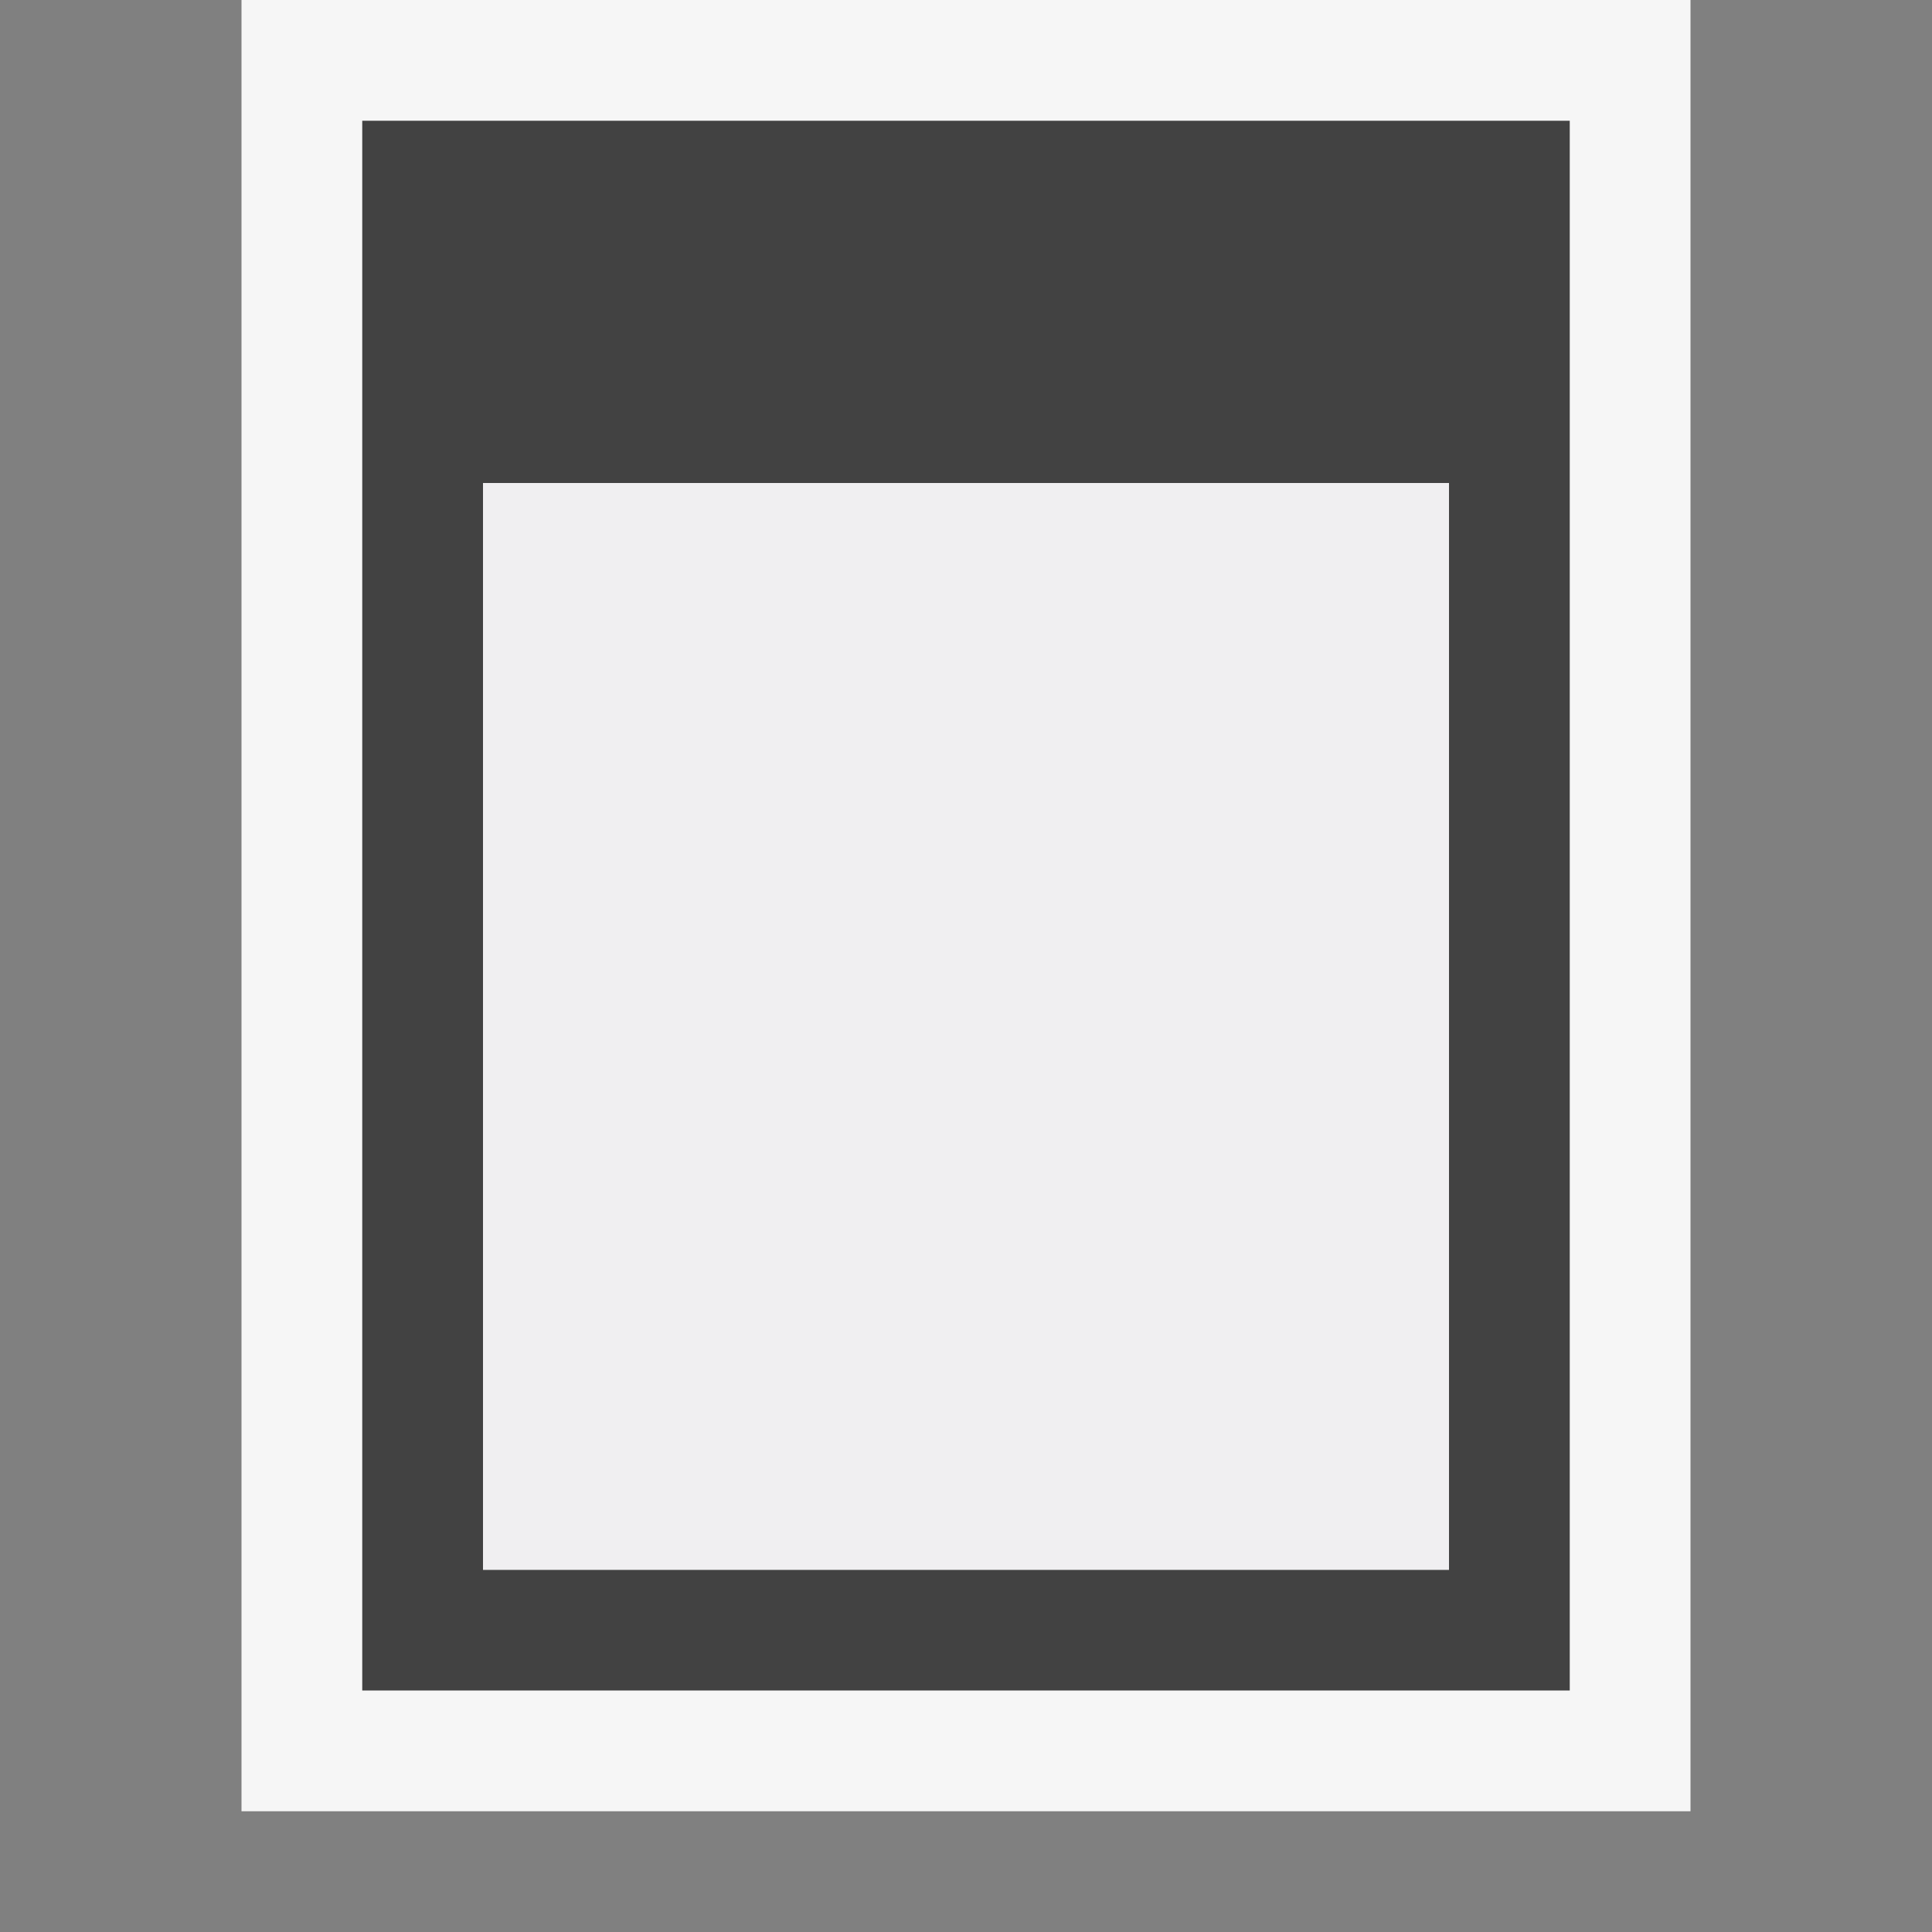
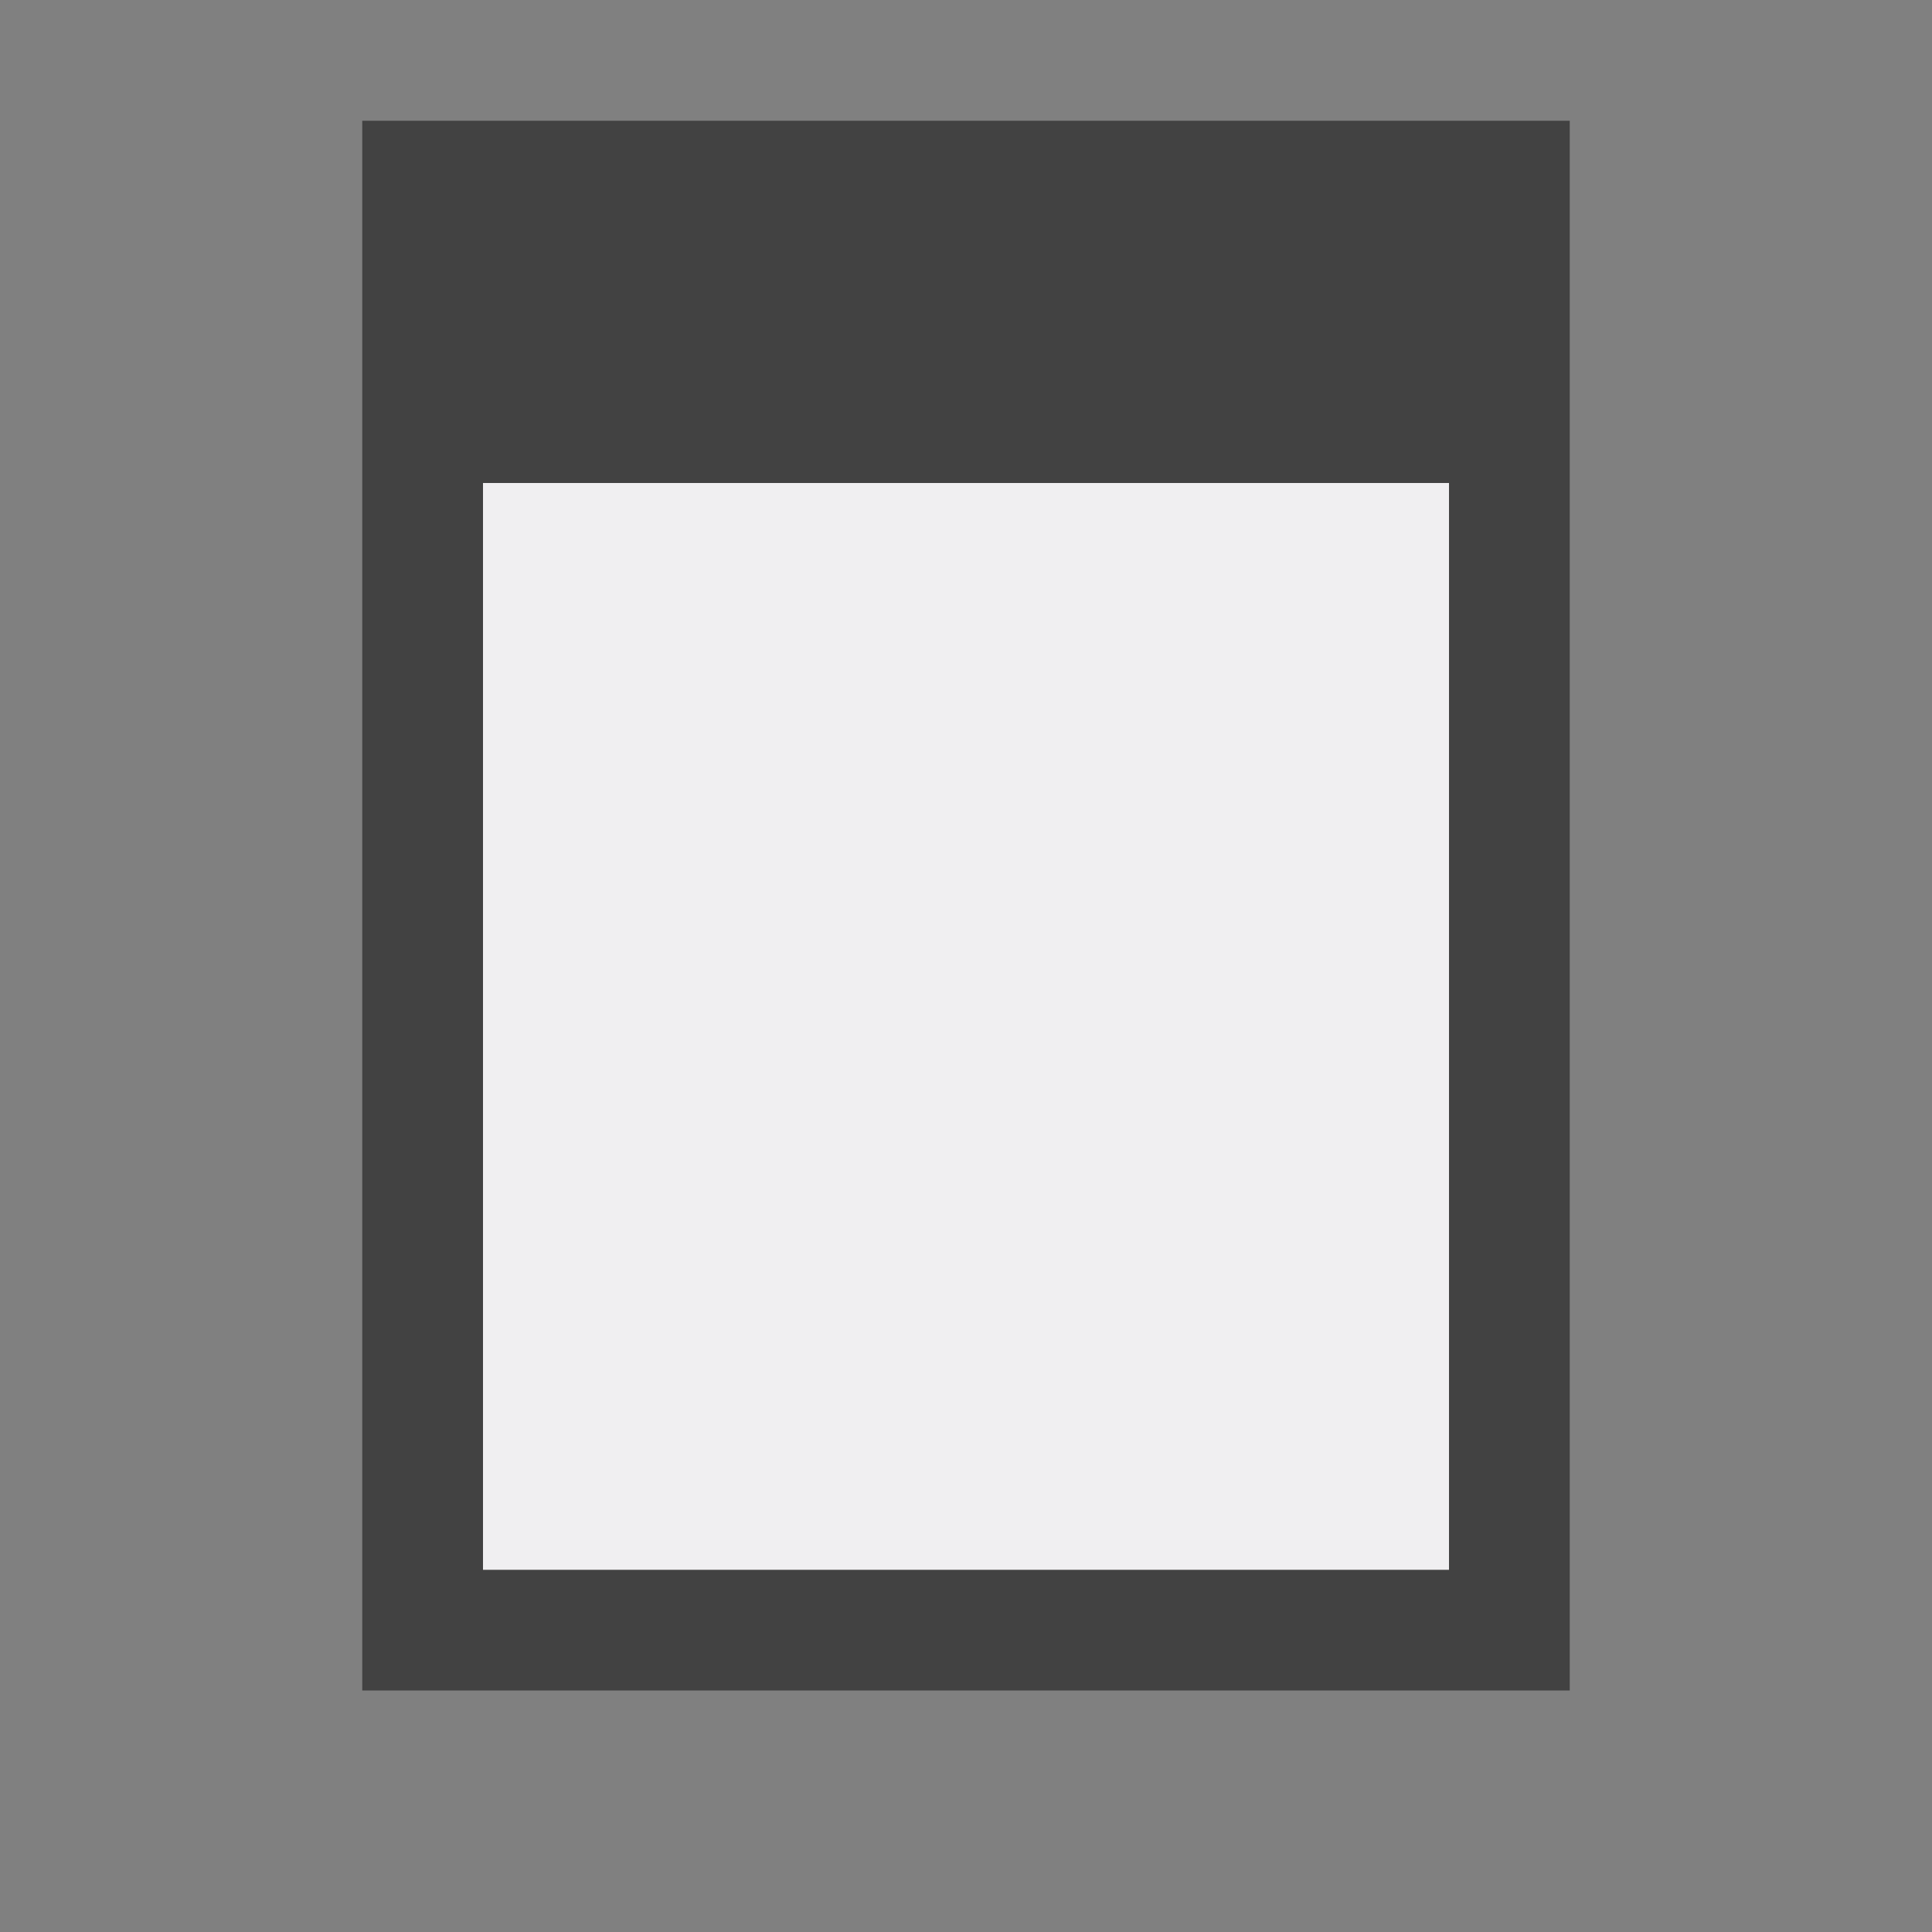
<svg xmlns="http://www.w3.org/2000/svg" width="16" height="16">
  <rect width="100%" height="100%" fill="#808080" stroke="none" />
  <style type="text/css">.icon-canvas-transparent{opacity:0;fill:#F6F6F6;} .icon-vs-out{fill:#F6F6F6;} .icon-vs-bg{fill:#424242;} .icon-vs-fg{fill:#F0EFF1;}</style>
-   <path class="icon-canvas-transparent" d="M16 16h-16v-16h16v16z" id="canvas" />
-   <path class="icon-vs-out" d="M14 15h-12v-15h12v15z" id="outline" />
  <path class="icon-vs-bg" d="M3 1v13h10v-13h-10zm9 12h-8v-9h8v9z" id="iconBg" />
  <path class="icon-vs-fg" d="M12 13h-8v-9h8v9z" id="iconFg" />
</svg>